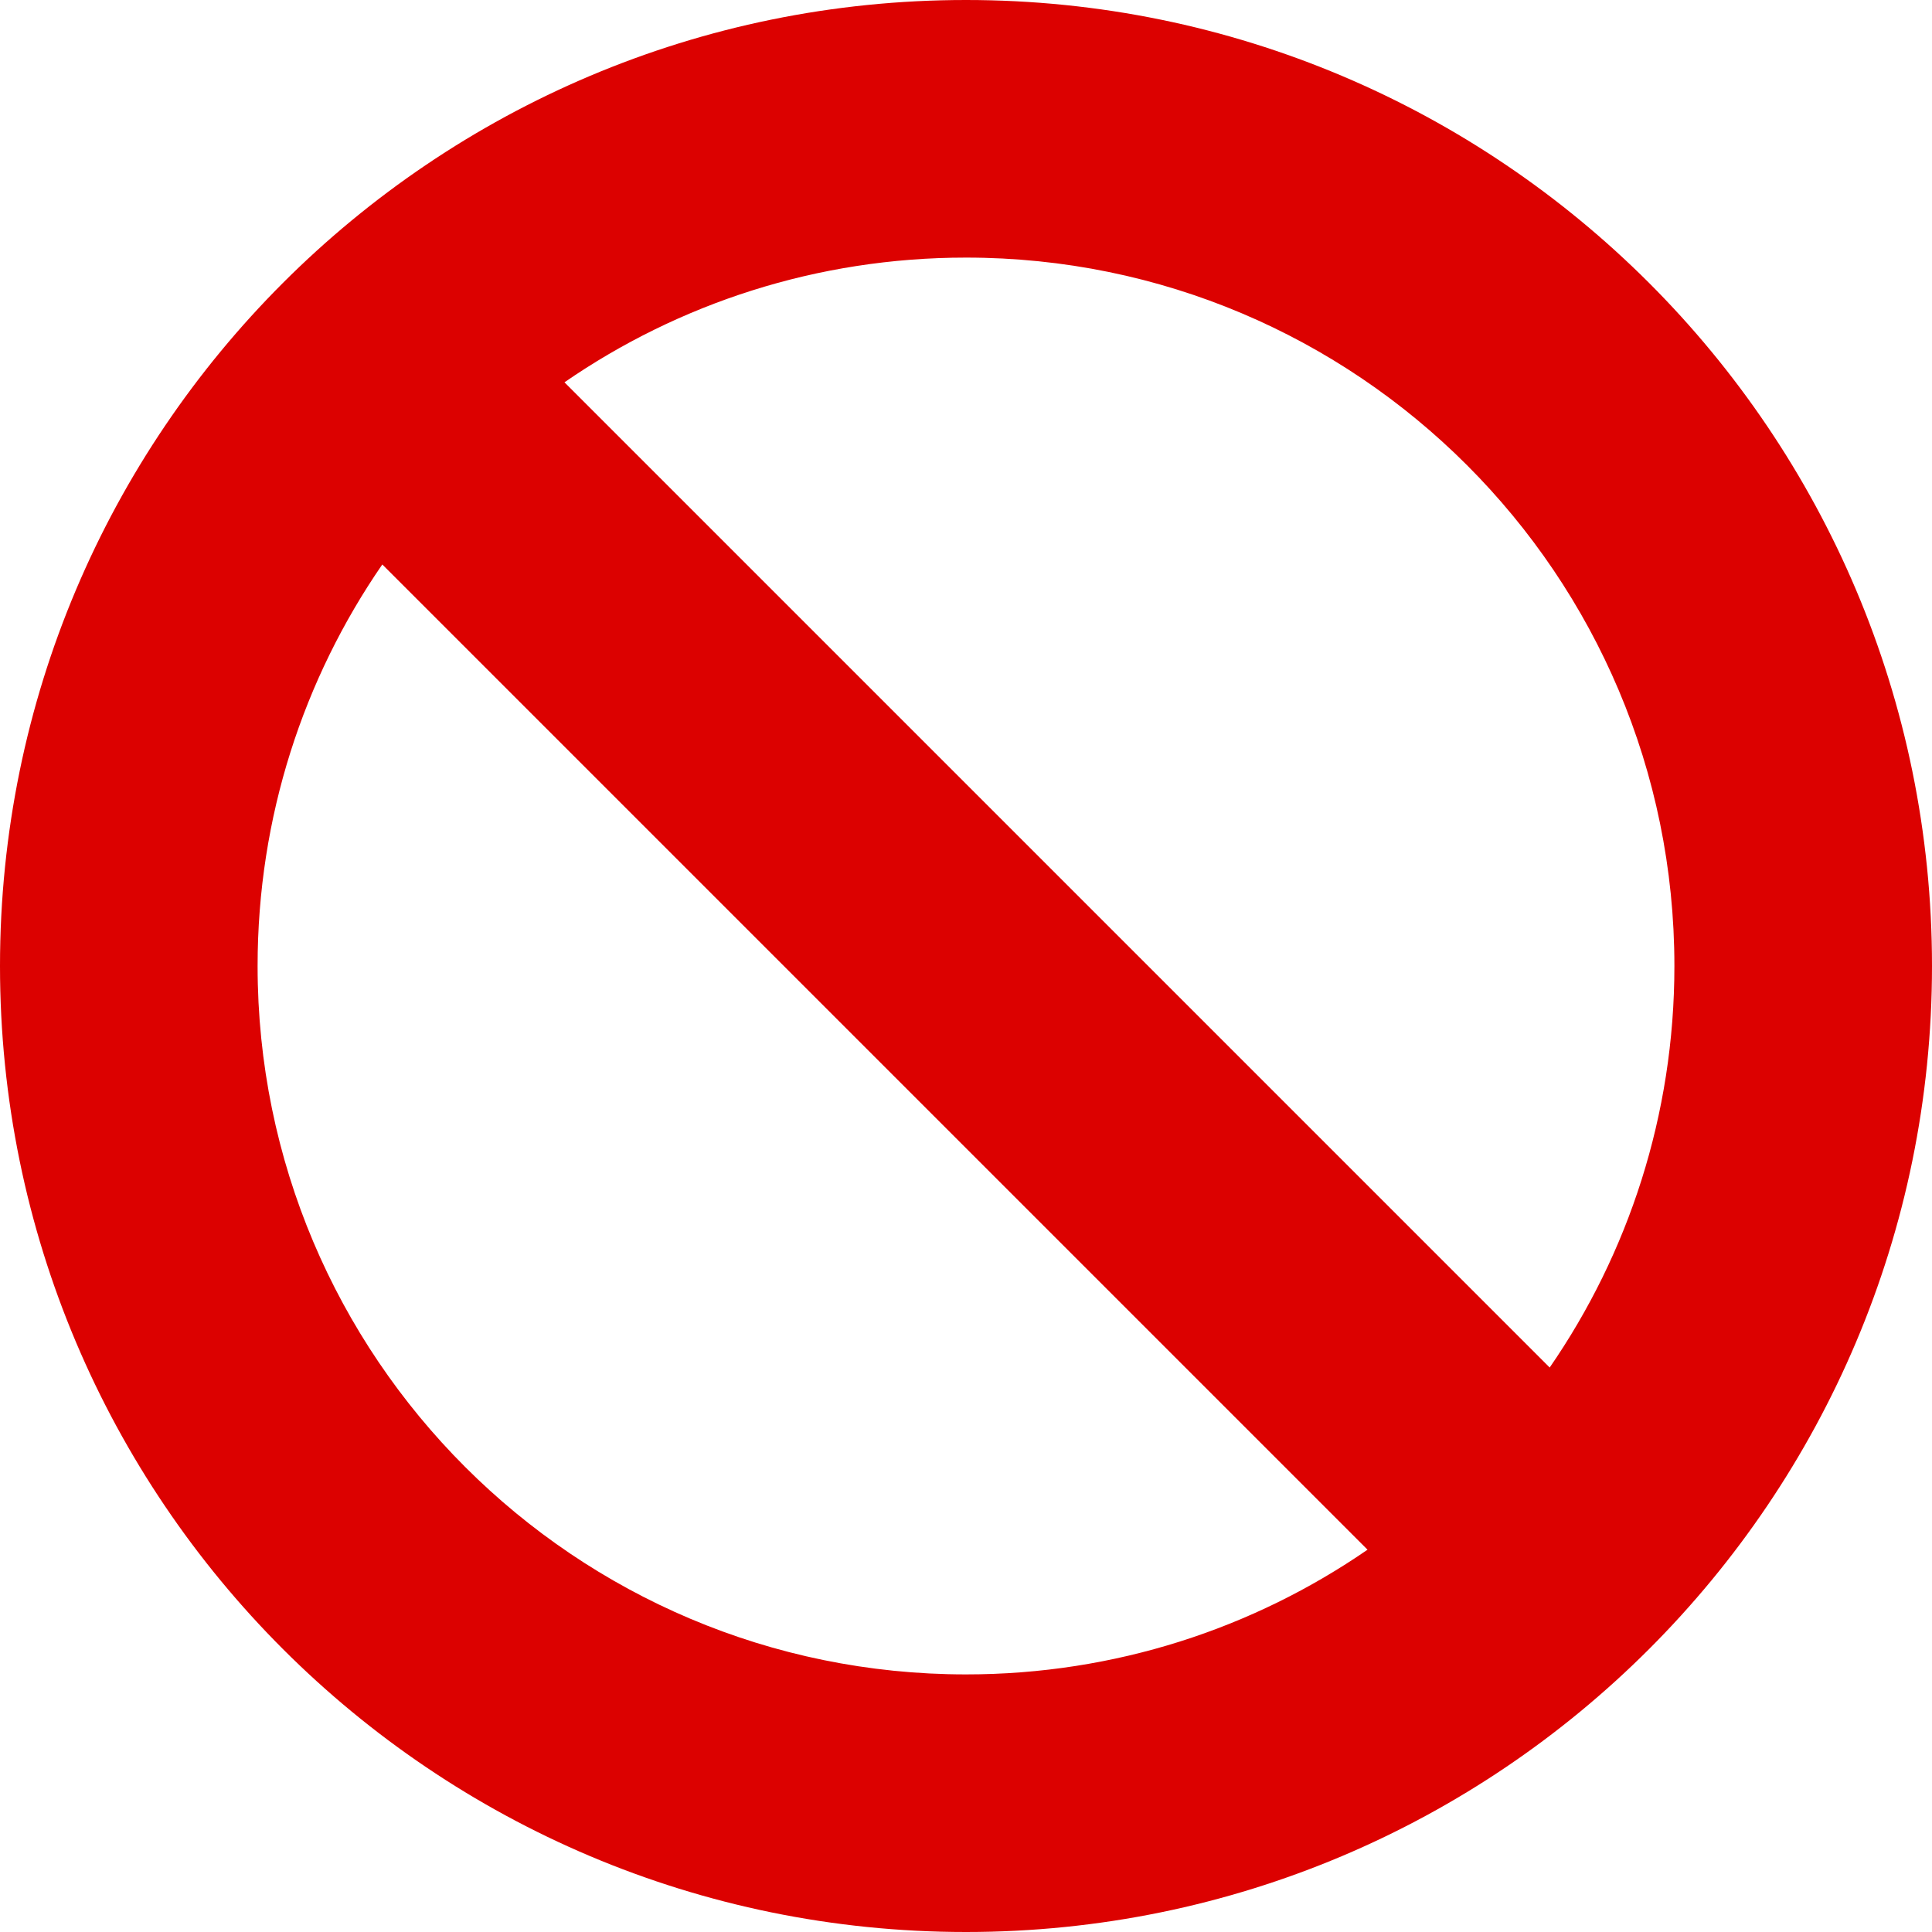
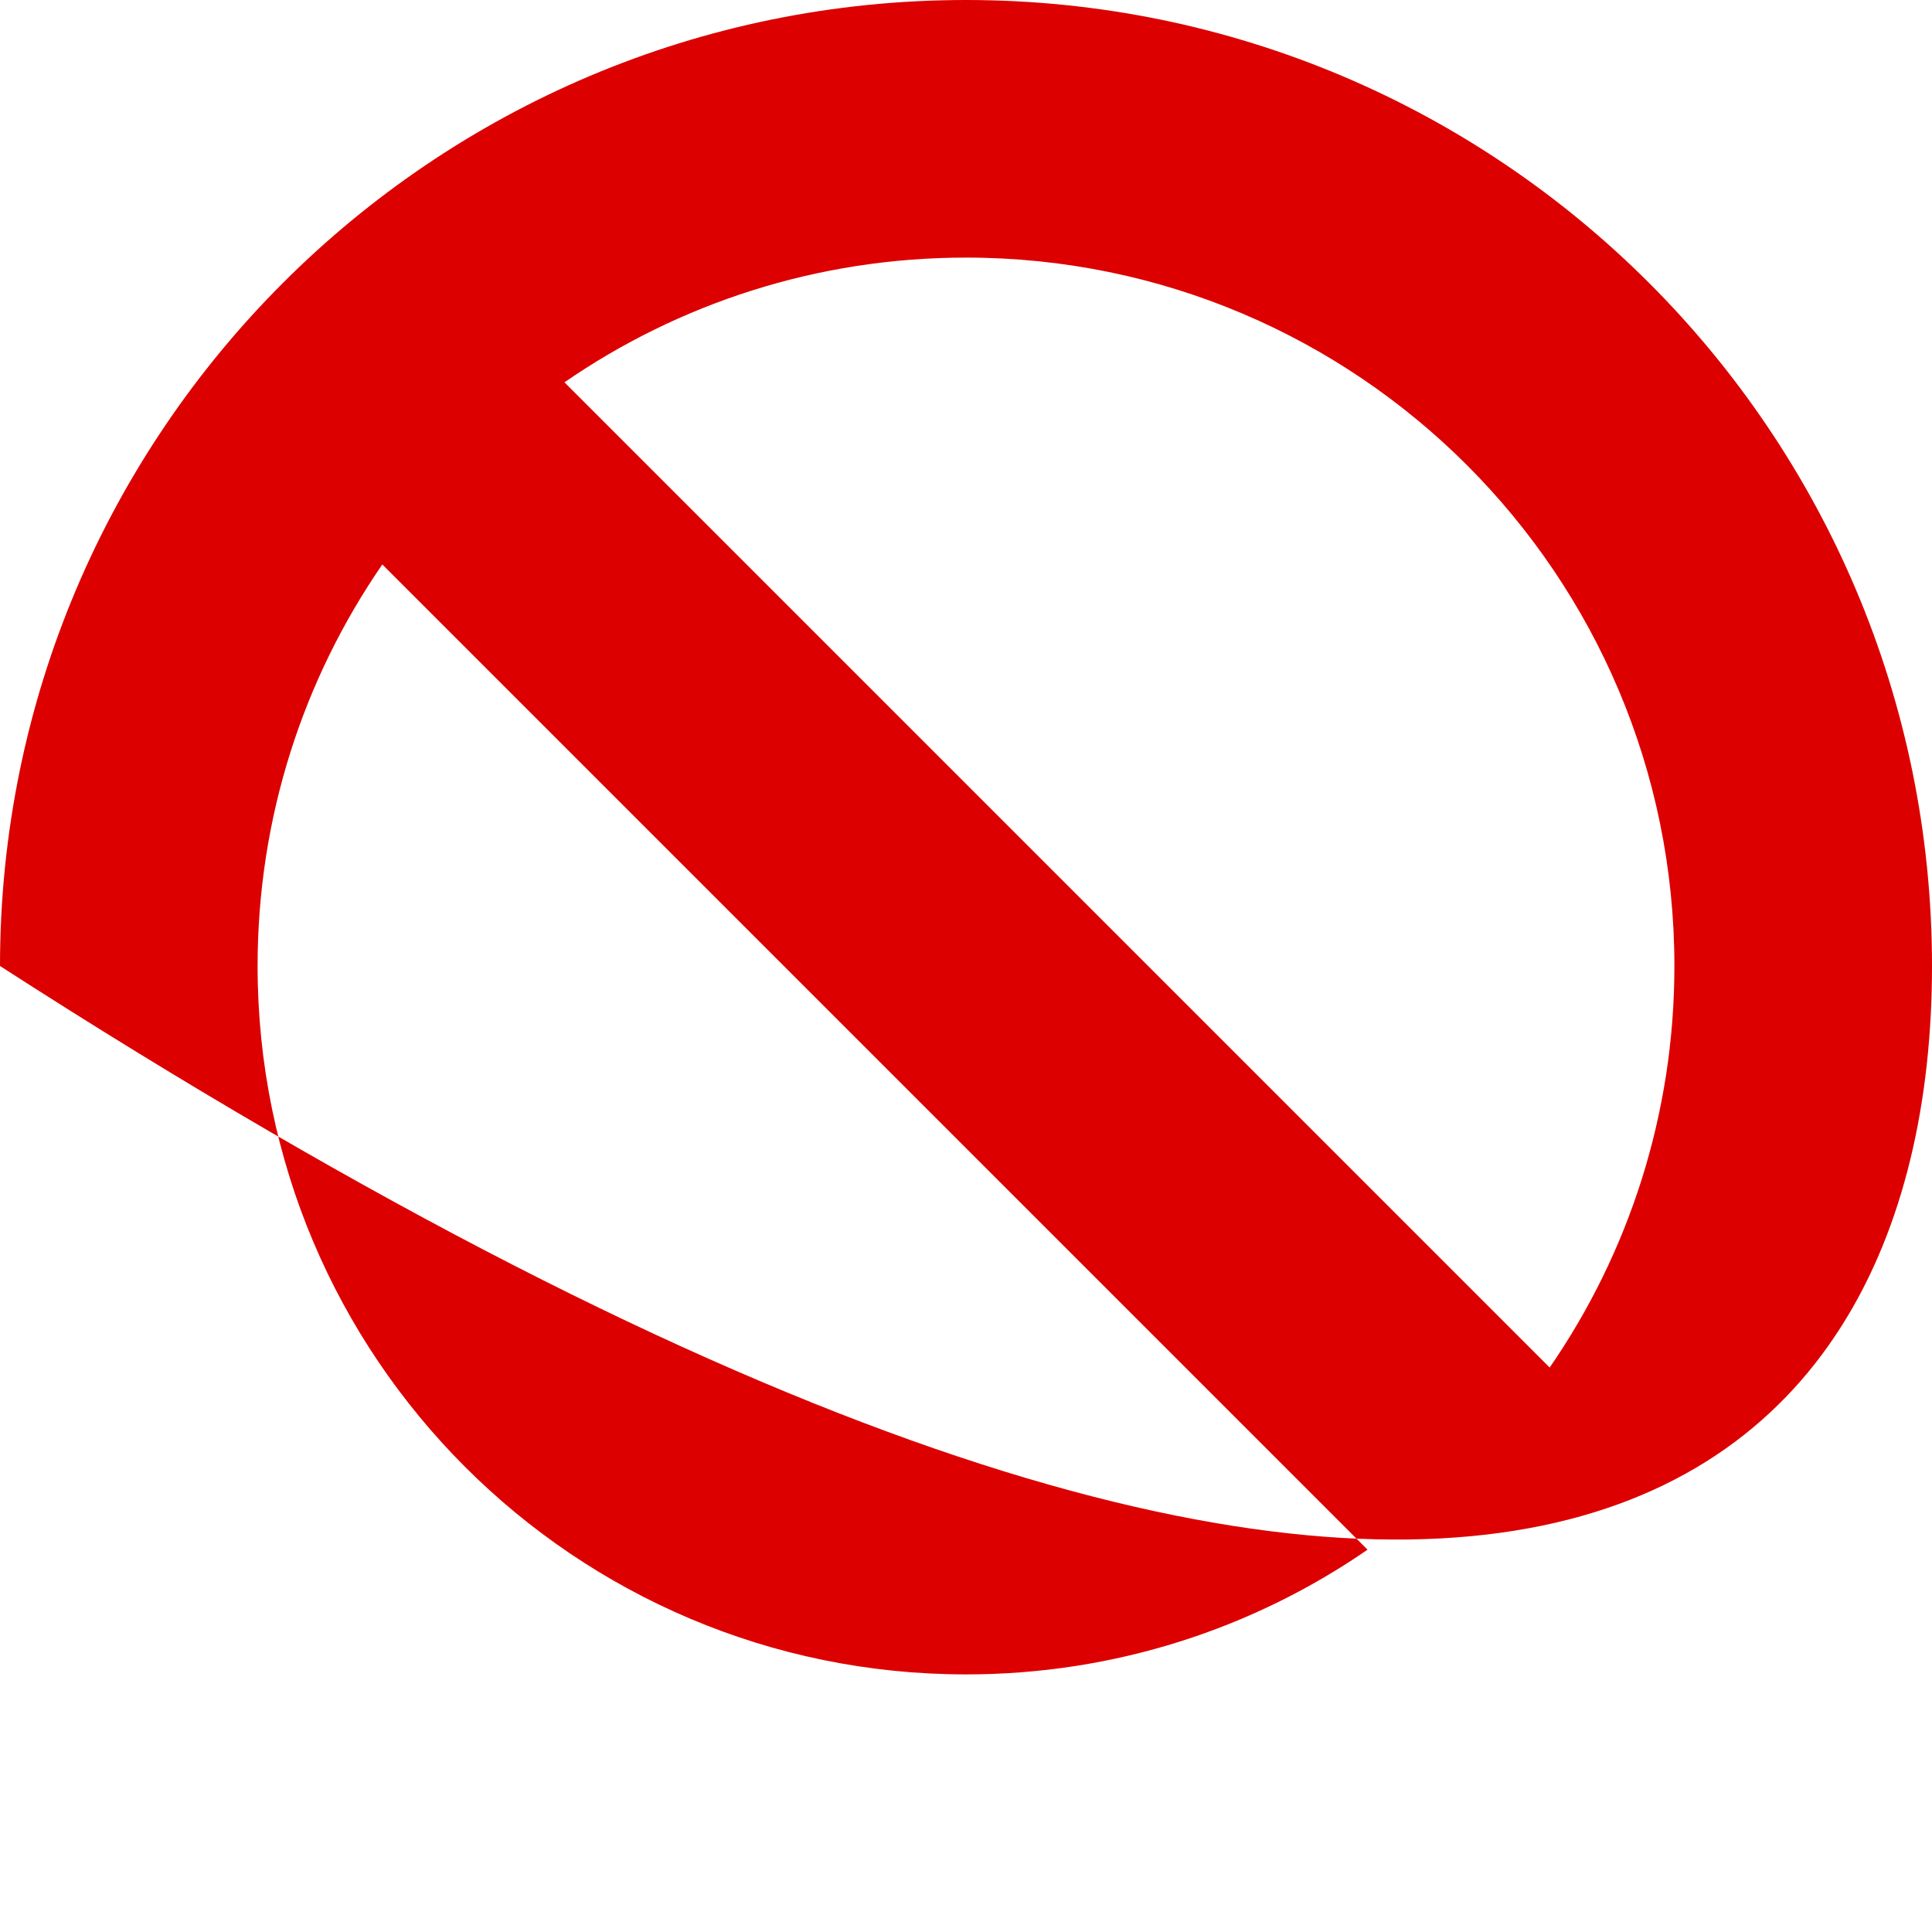
<svg xmlns="http://www.w3.org/2000/svg" width="60" height="60" viewBox="0 0 60 60" fill="none">
-   <path fill-rule="evenodd" clip-rule="evenodd" d="M17.53 11.873C21.074 9.43 25.37 8 30 8C42.15 8 52 17.85 52 30C52 34.63 50.57 38.926 48.127 42.47L17.53 11.873ZM11.873 17.53C9.43 21.074 8 25.37 8 30C8 42.15 17.85 52 30 52C34.63 52 38.926 50.57 42.47 48.127L11.873 17.53ZM30 0C13.431 0 0 13.431 0 30C0 46.569 13.431 60 30 60C46.569 60 60 46.569 60 30C60 13.431 46.569 0 30 0Z" fill="#DC0100" />
+   <path fill-rule="evenodd" clip-rule="evenodd" d="M17.53 11.873C21.074 9.43 25.37 8 30 8C42.15 8 52 17.85 52 30C52 34.63 50.57 38.926 48.127 42.47L17.53 11.873ZM11.873 17.53C9.43 21.074 8 25.37 8 30C8 42.15 17.85 52 30 52C34.63 52 38.926 50.57 42.47 48.127L11.873 17.53ZM30 0C13.431 0 0 13.431 0 30C46.569 60 60 46.569 60 30C60 13.431 46.569 0 30 0Z" fill="#DC0100" />
</svg>